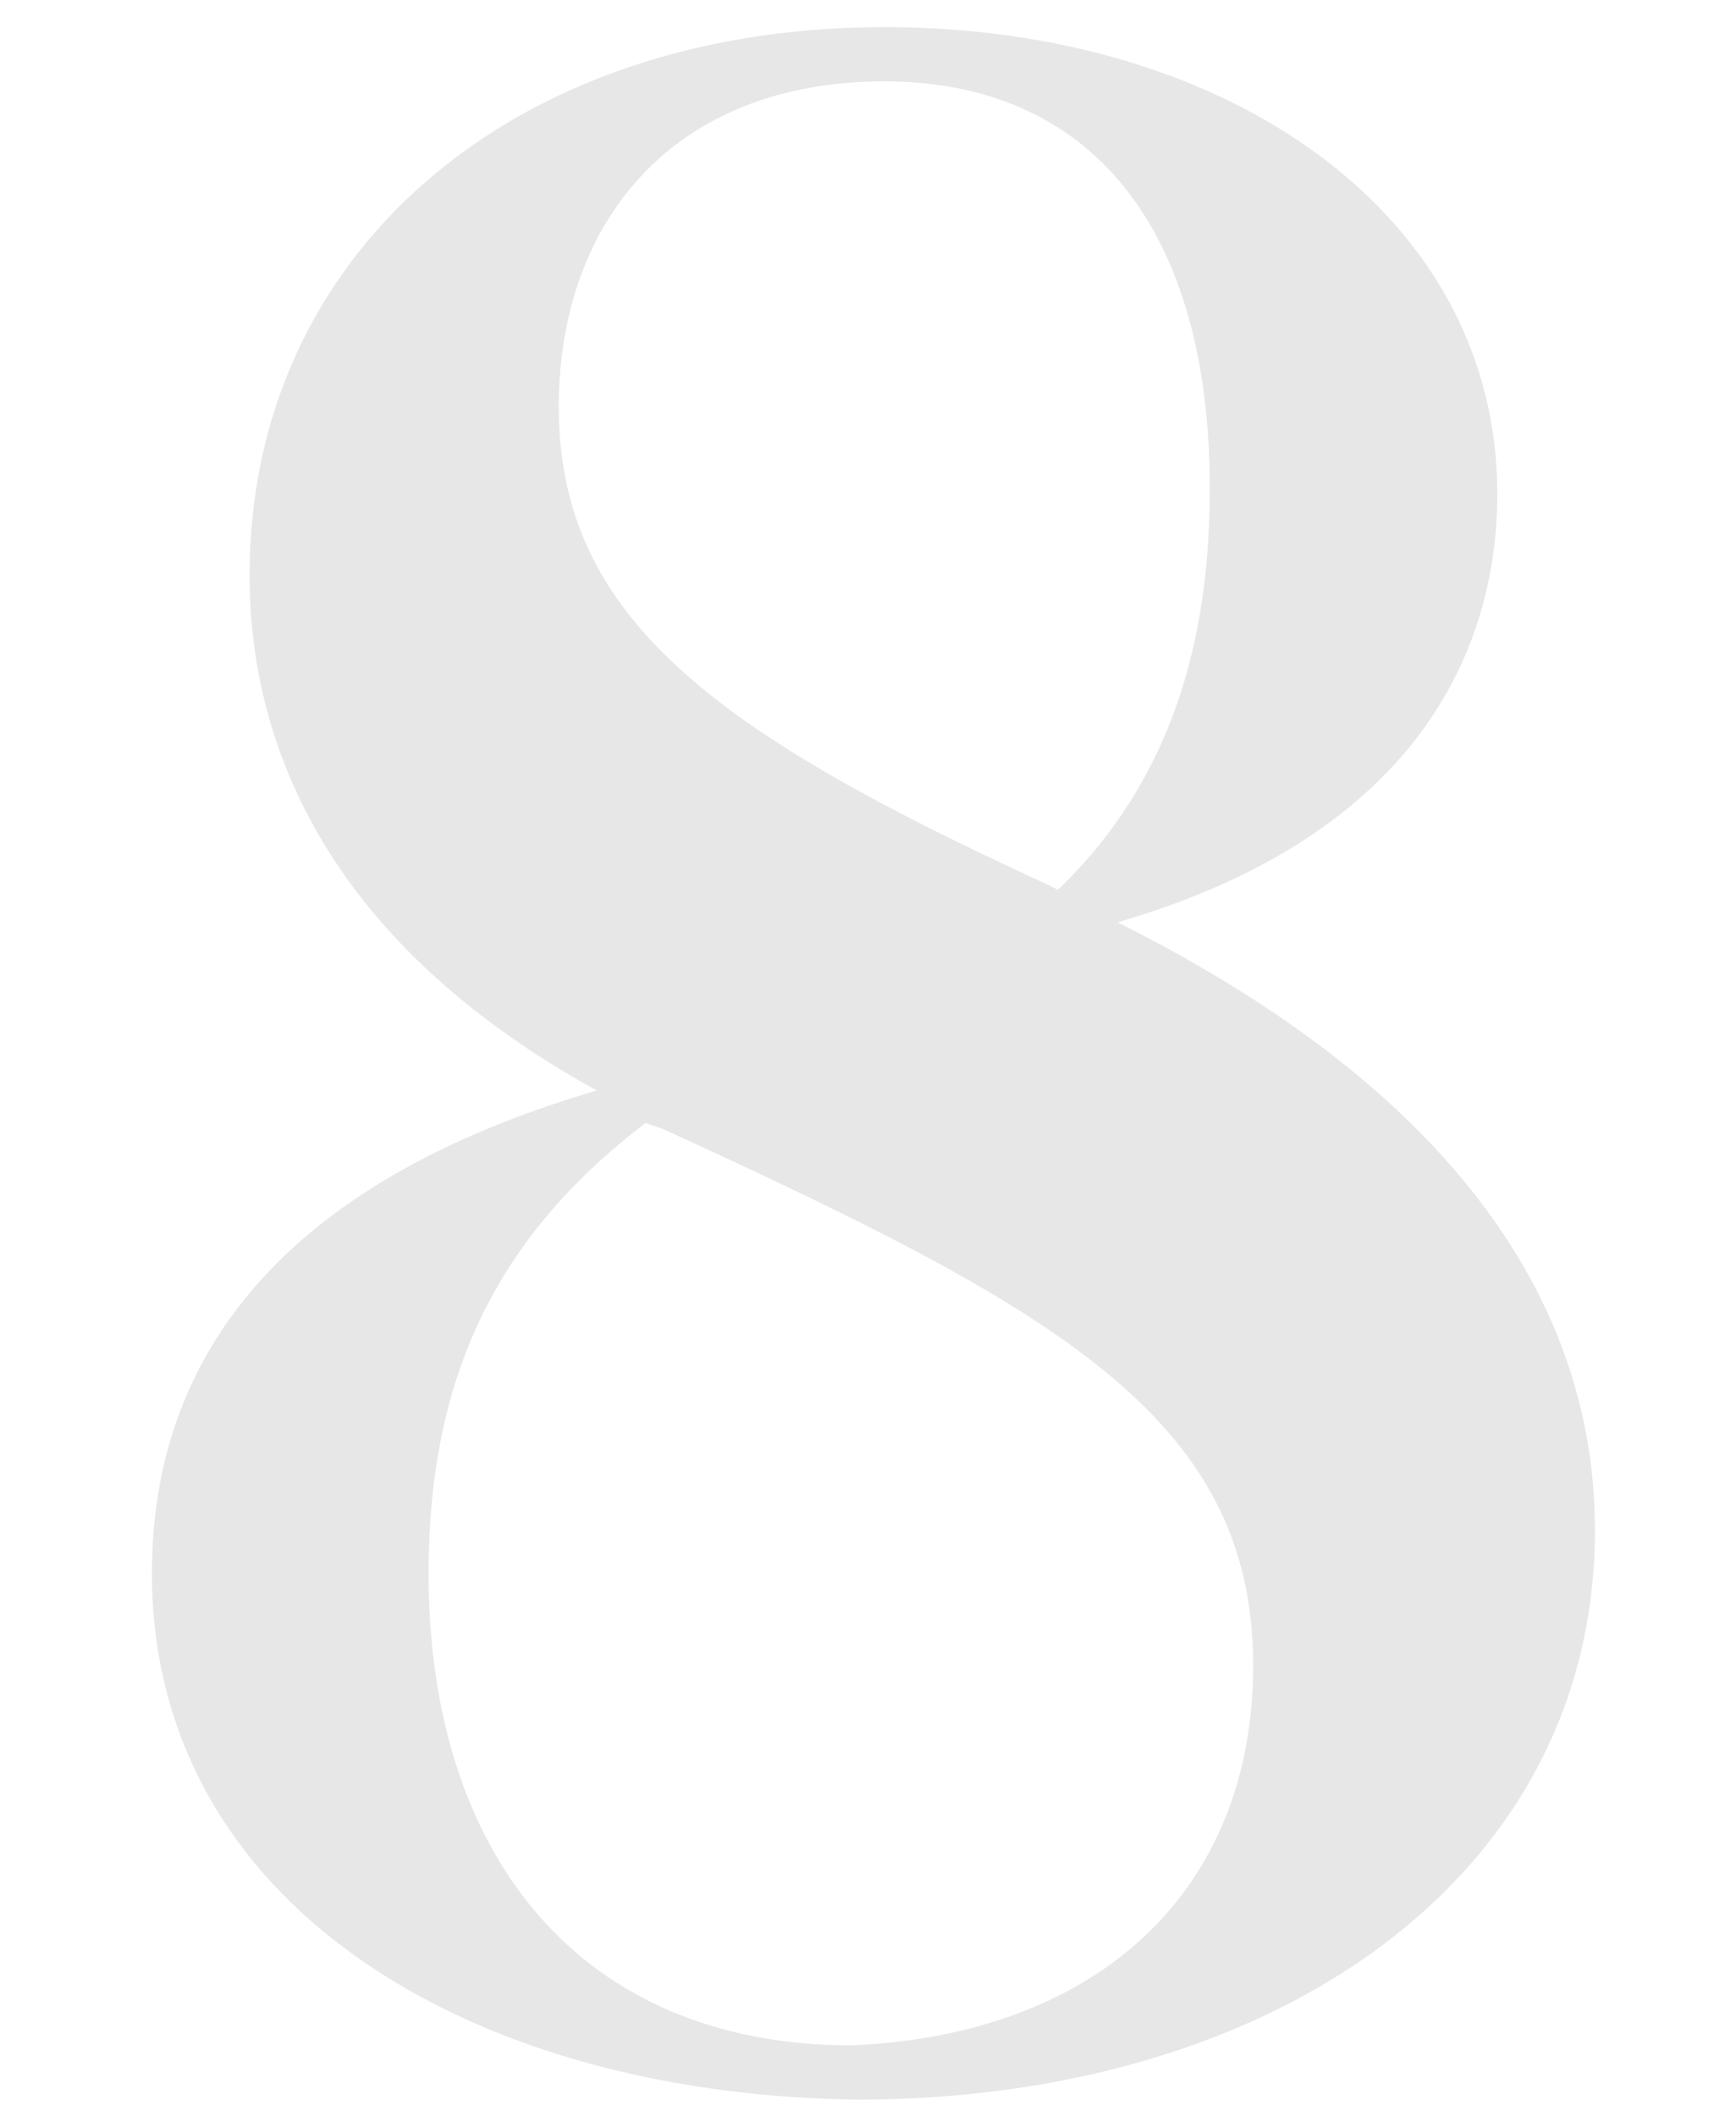
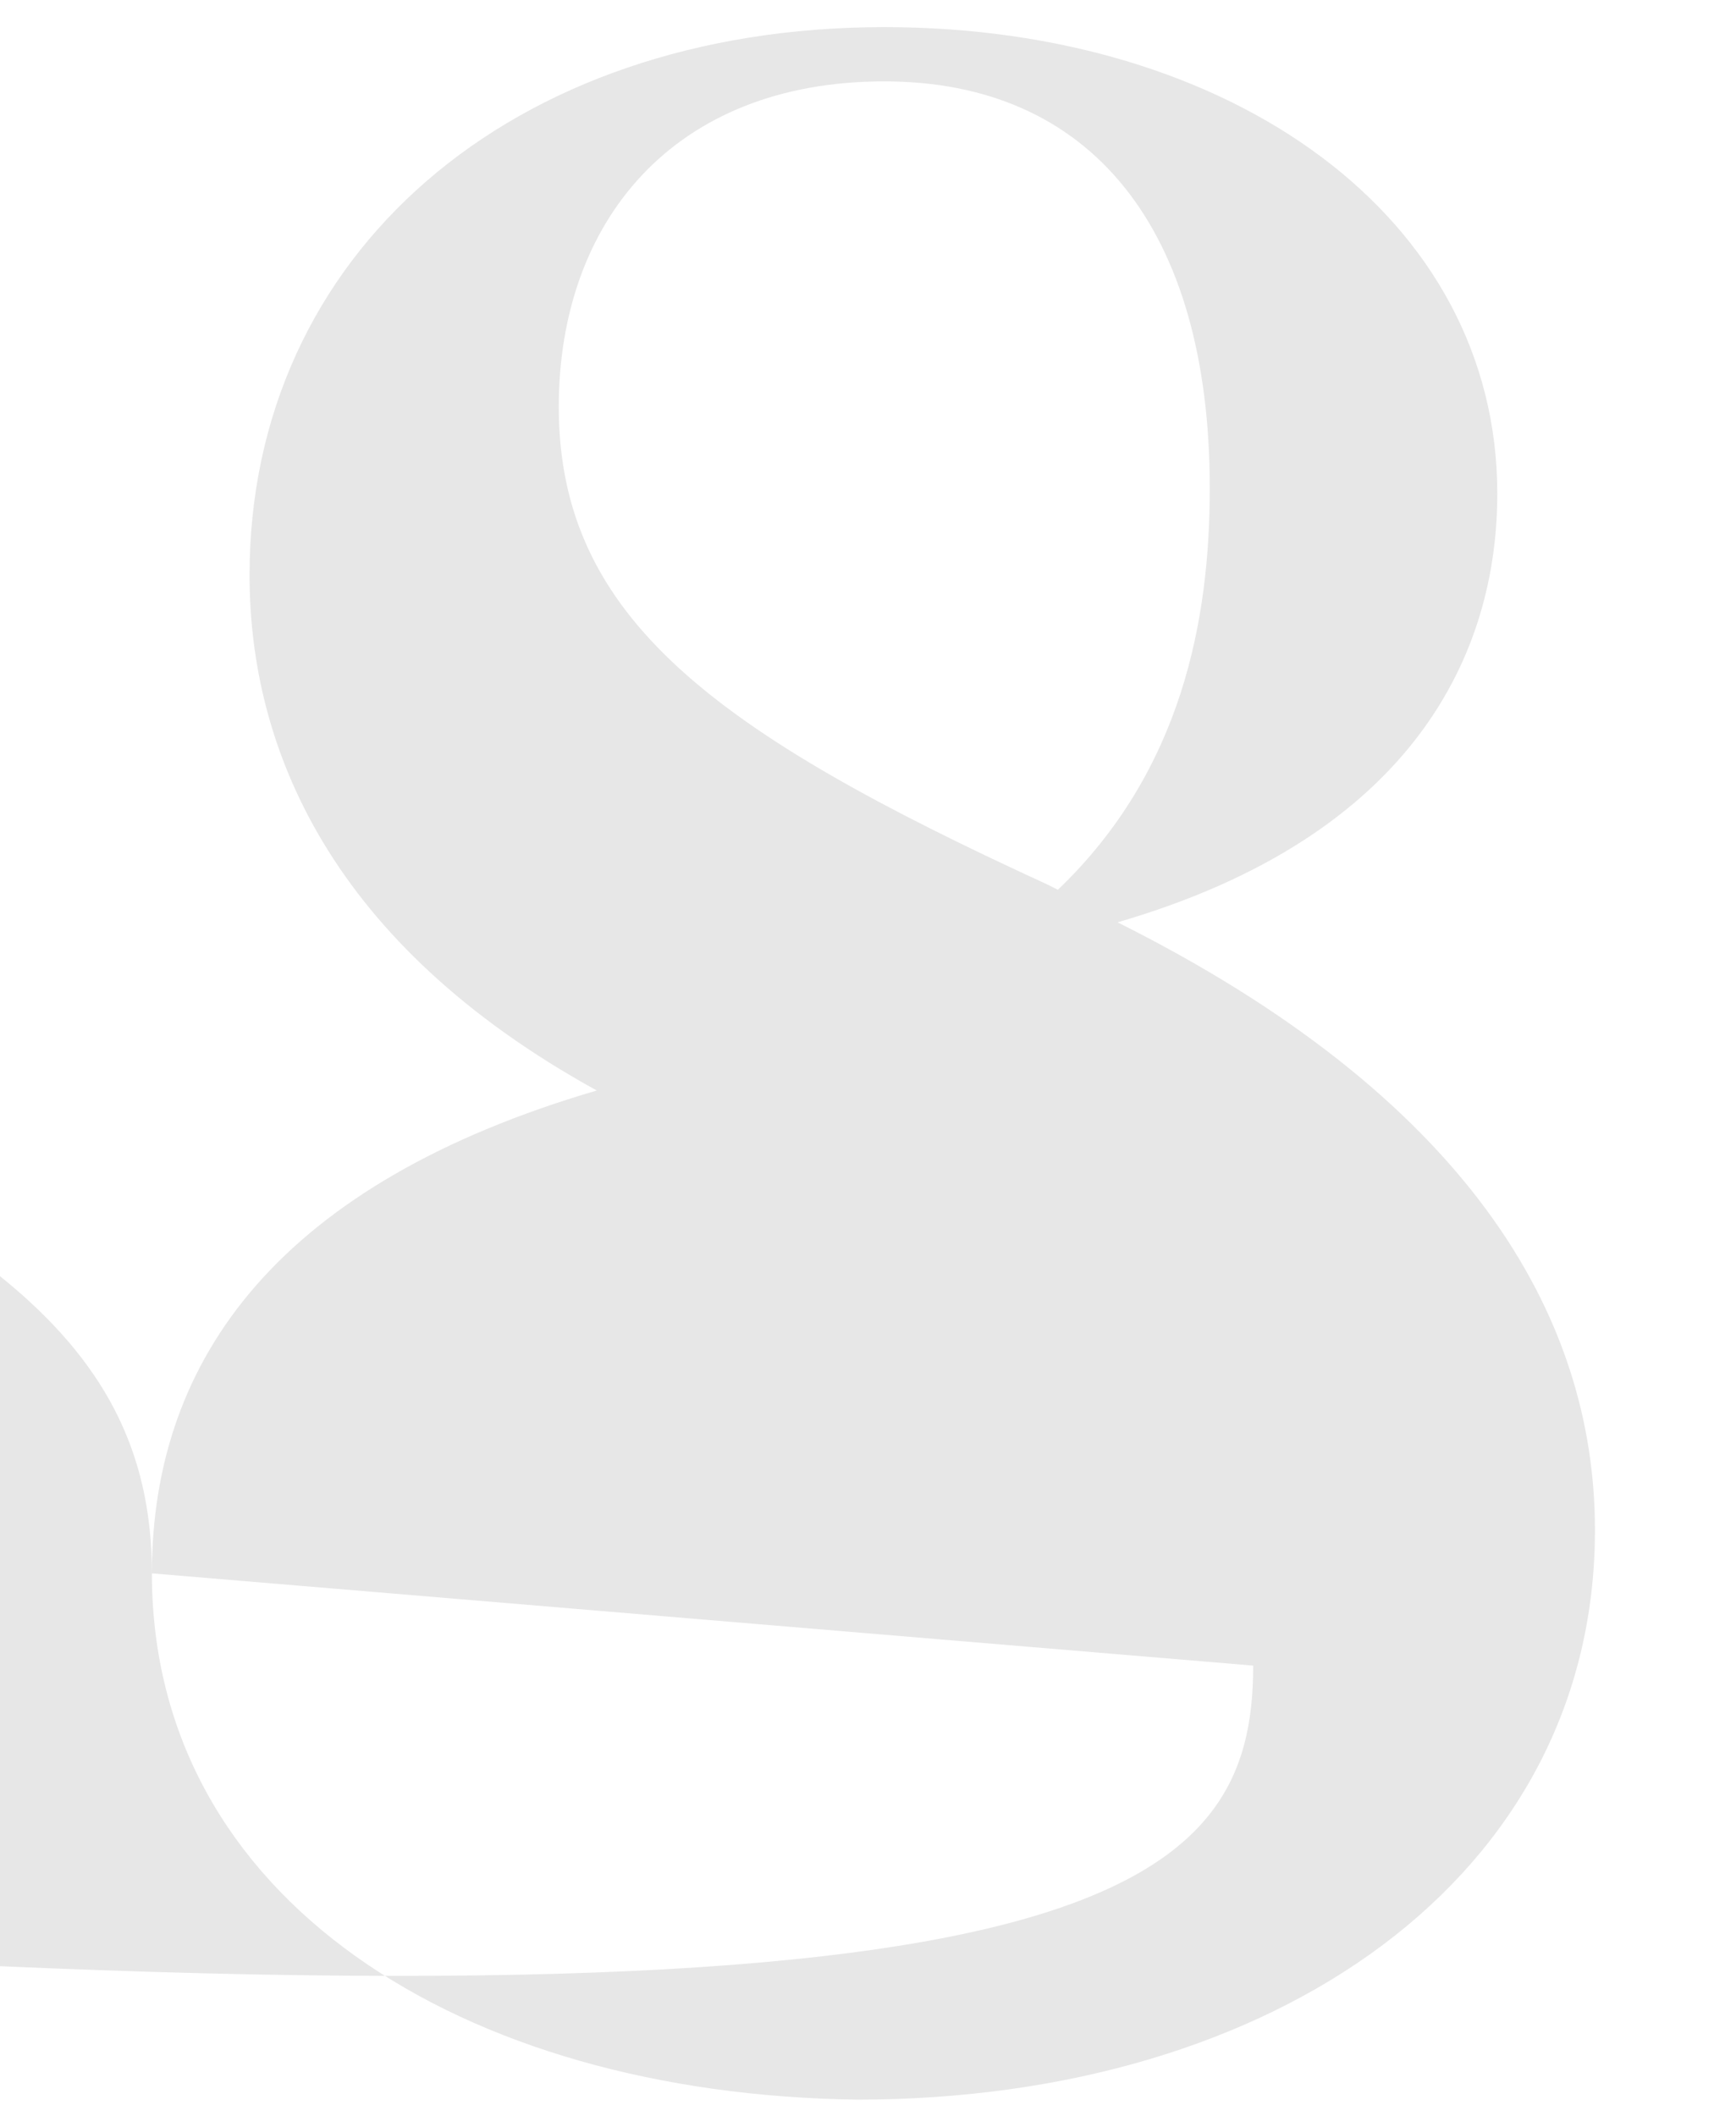
<svg xmlns="http://www.w3.org/2000/svg" version="1.1" id="Layer_1" x="0px" y="0px" viewBox="0 0 32 39" style="enable-background:new 0 0 32 39;" xml:space="preserve">
-   <path fill="#E7E7E7" d="M2.8,29c0-4,2.4-7.2,8.2-8.9c-4.9-2.7-6.4-6.3-6.4-9.5c0-5.9,4.8-10.1,11.7-10.1c6.4,0,11.3,3.5,11.3,8.6  c0,2.9-1.5,6.3-7,7.9c6.4,3.2,8.8,7.2,8.8,11.2c0,6.4-5.9,10.5-13.6,10.5C8.5,38.6,2.8,35,2.8,29z M23.1,30.7  c0-4.6-3.7-6.6-10.9-9.9l-0.3-0.1c-2.9,2.2-4,4.9-4,8.3c0,5.2,2.8,8.7,7.8,8.7C20.3,37.5,23.1,34.8,23.1,30.7z M22.3,9  c0-4.8-2.2-7.5-6-7.5c-3.9,0-6,2.6-6,6c0,3.9,2.9,6,9,8.8l0.2,0.1C21.8,14.2,22.3,11.4,22.3,9z" />
+   <path fill="#E7E7E7" d="M2.8,29c0-4,2.4-7.2,8.2-8.9c-4.9-2.7-6.4-6.3-6.4-9.5c0-5.9,4.8-10.1,11.7-10.1c6.4,0,11.3,3.5,11.3,8.6  c0,2.9-1.5,6.3-7,7.9c6.4,3.2,8.8,7.2,8.8,11.2c0,6.4-5.9,10.5-13.6,10.5C8.5,38.6,2.8,35,2.8,29z c0-4.6-3.7-6.6-10.9-9.9l-0.3-0.1c-2.9,2.2-4,4.9-4,8.3c0,5.2,2.8,8.7,7.8,8.7C20.3,37.5,23.1,34.8,23.1,30.7z M22.3,9  c0-4.8-2.2-7.5-6-7.5c-3.9,0-6,2.6-6,6c0,3.9,2.9,6,9,8.8l0.2,0.1C21.8,14.2,22.3,11.4,22.3,9z" />
</svg>